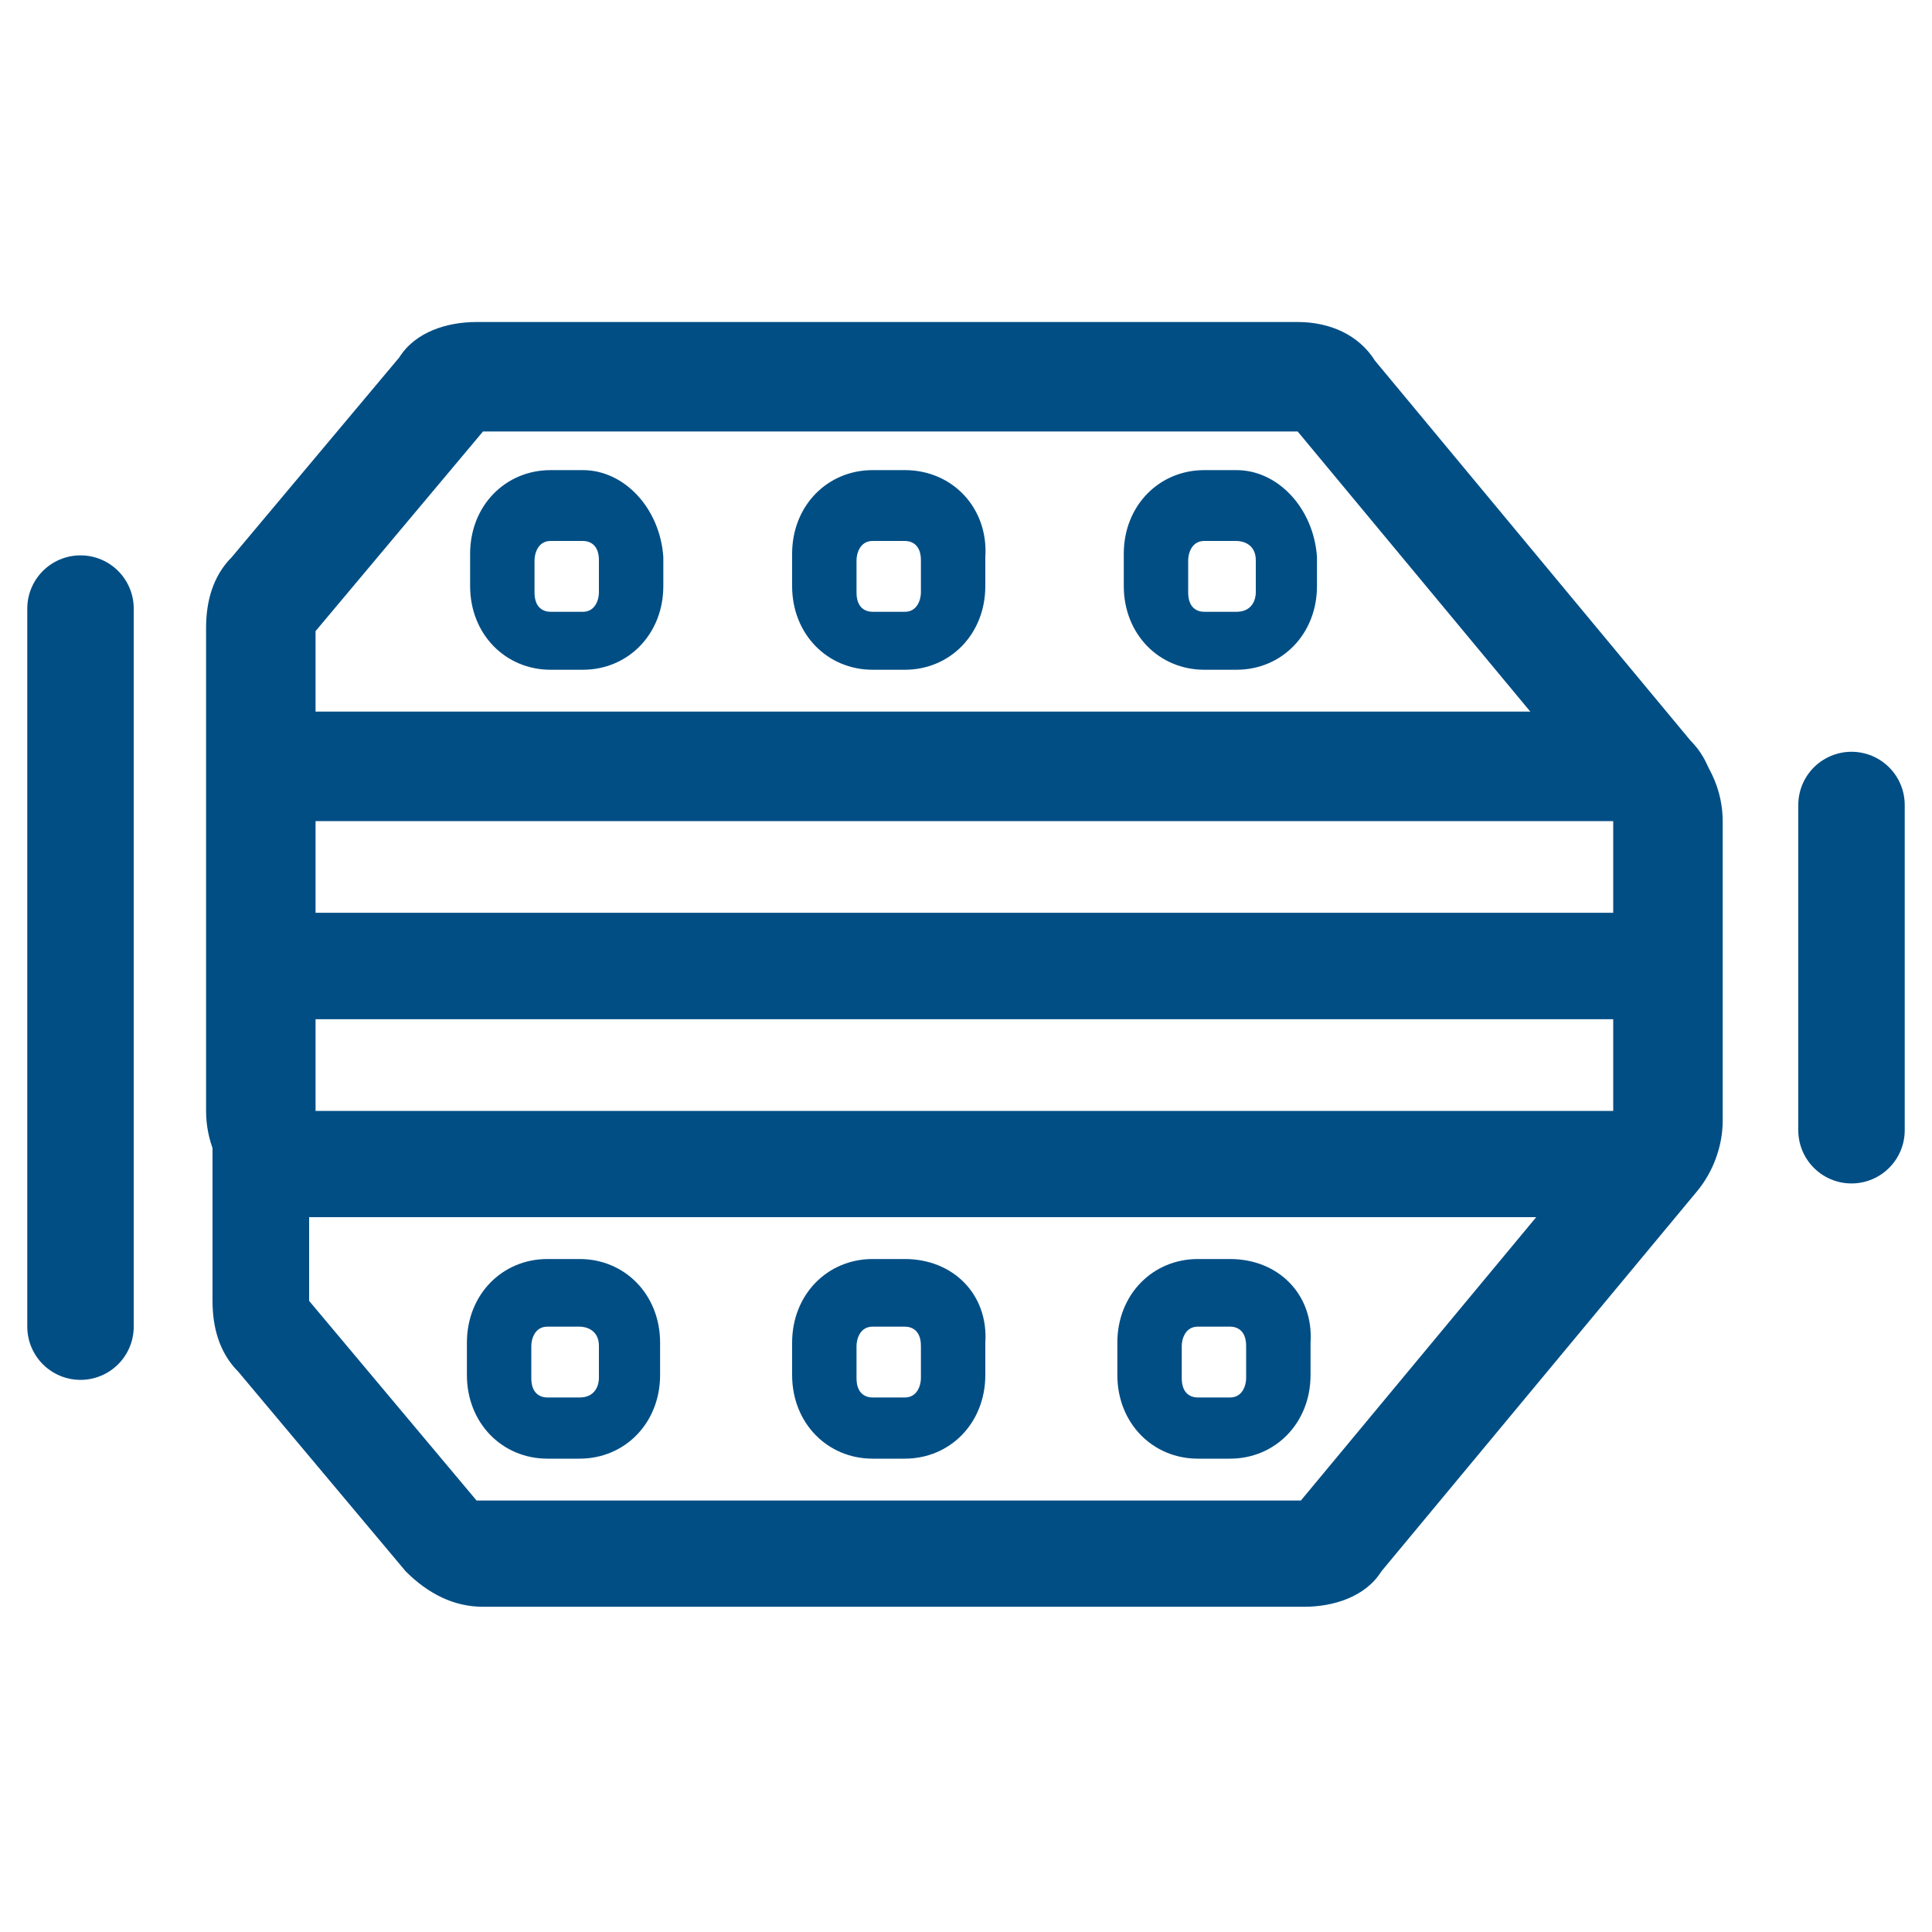
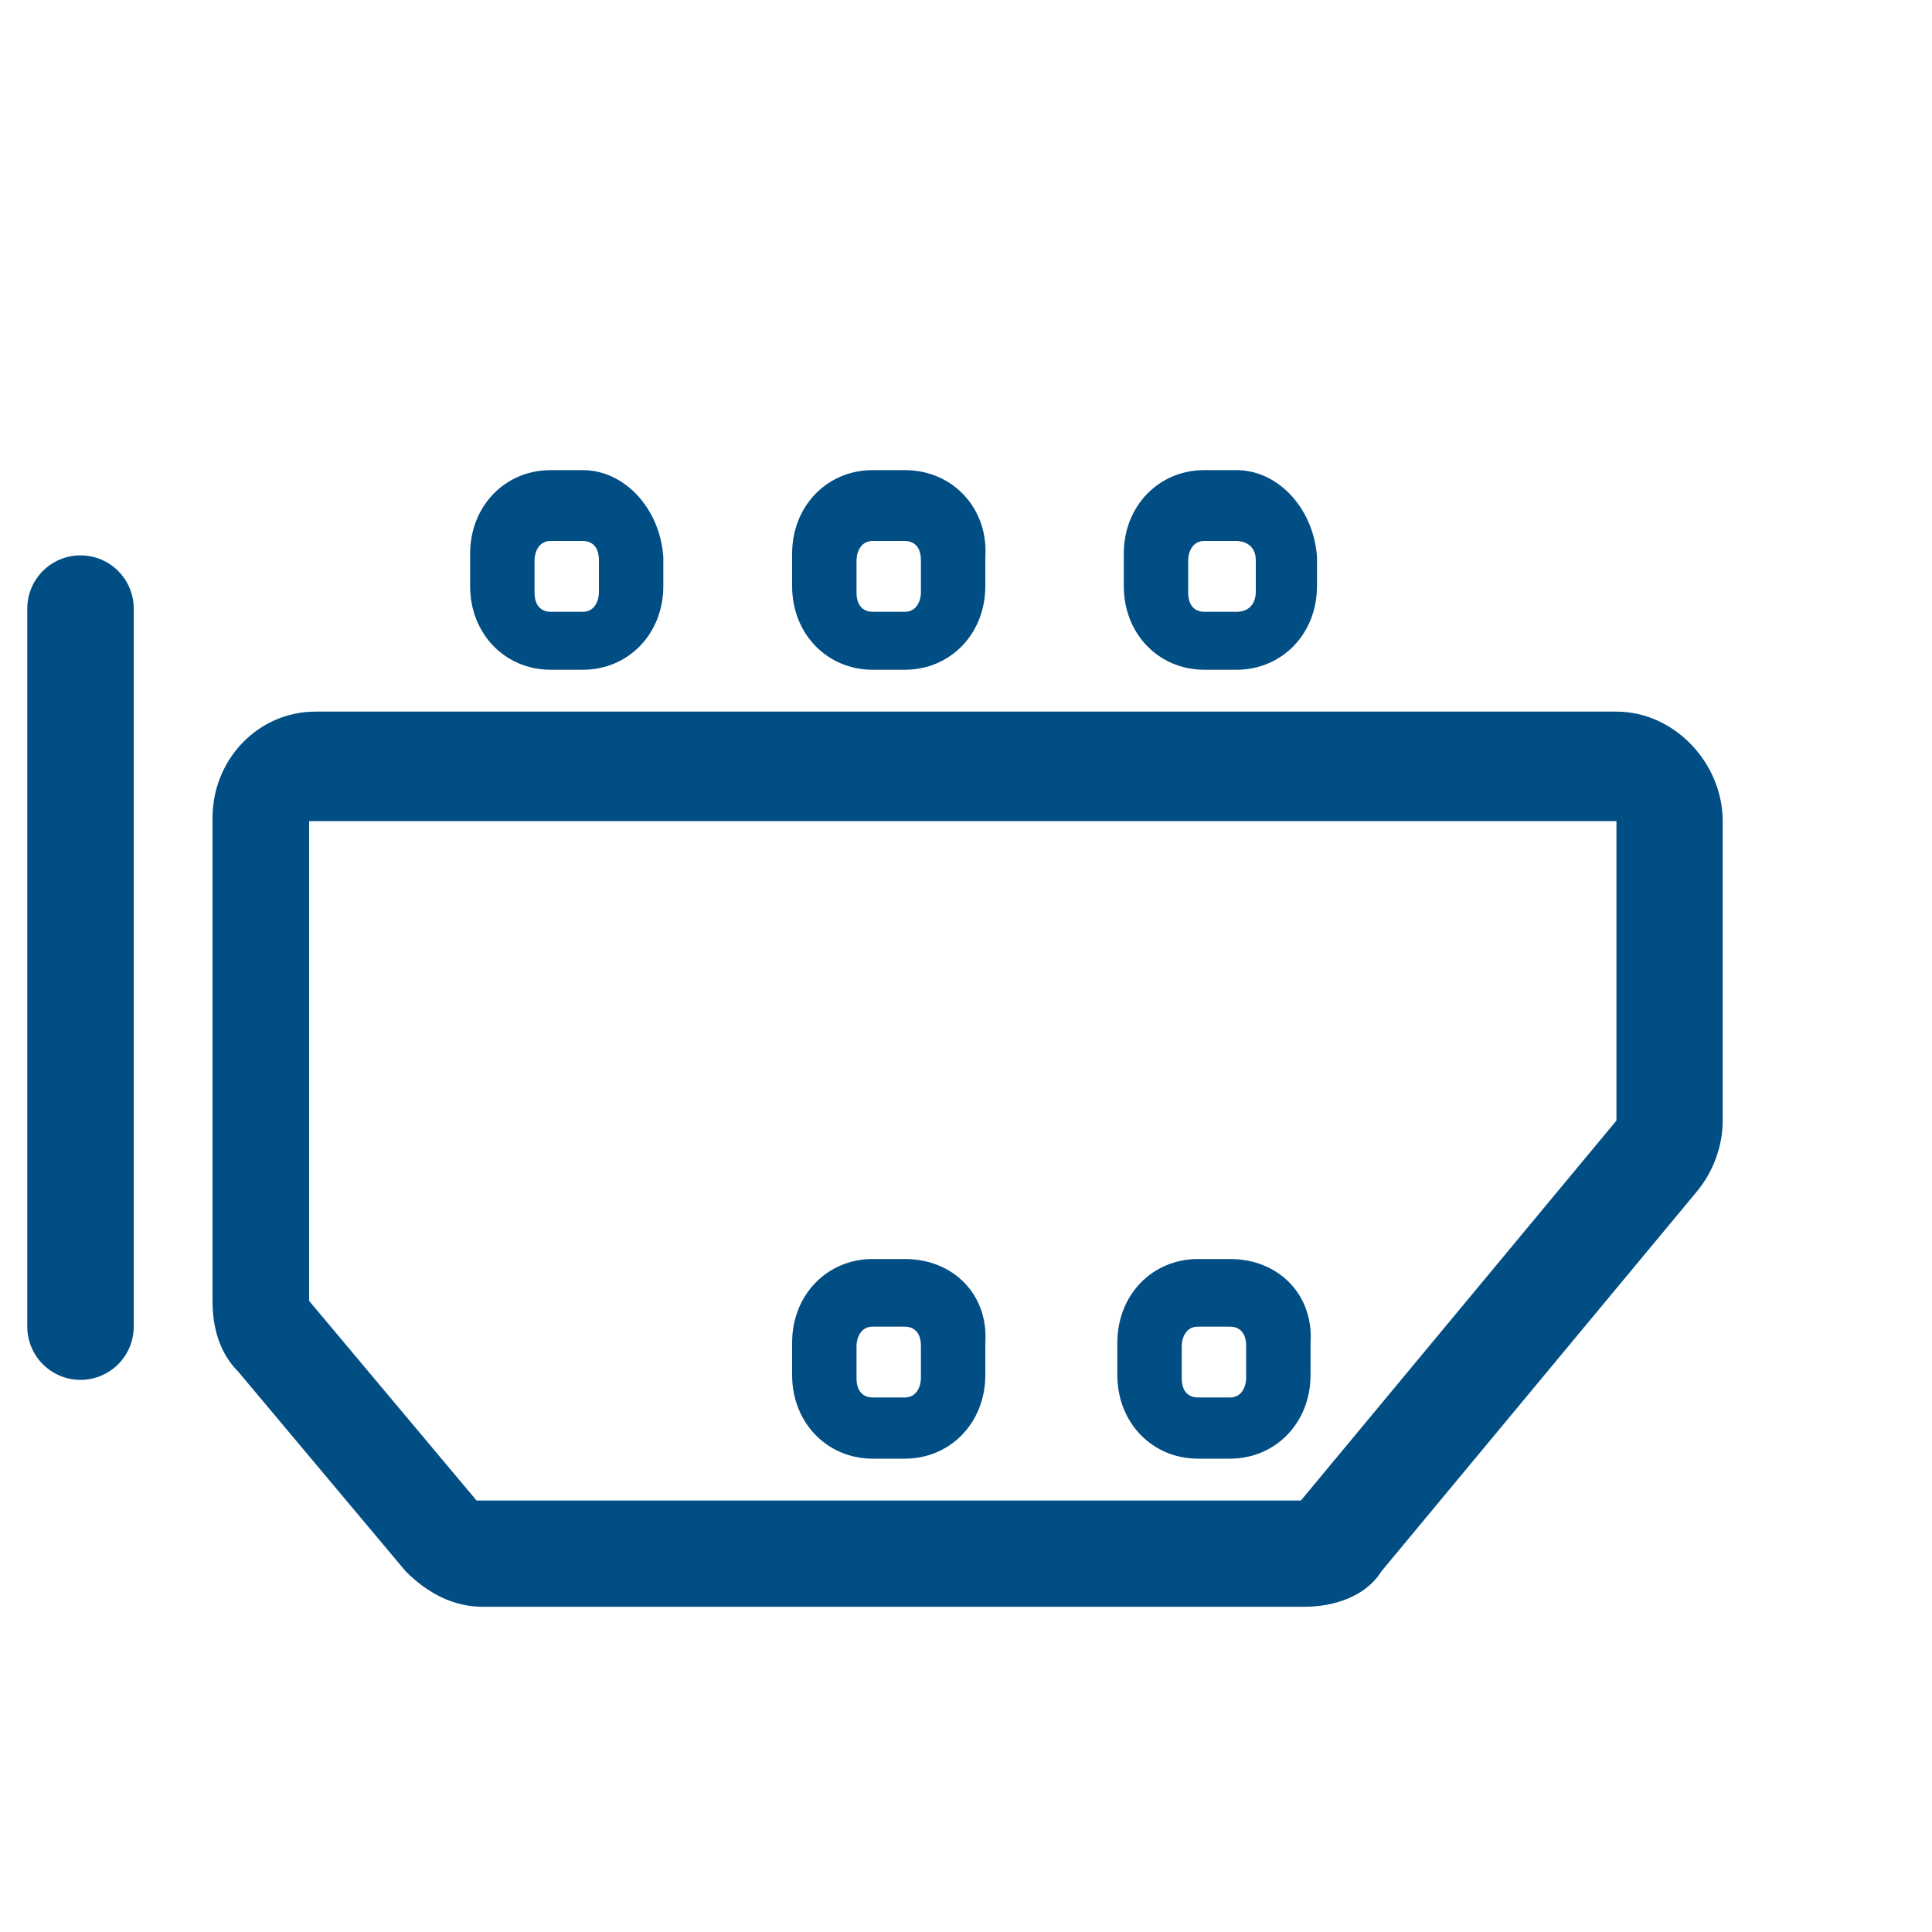
<svg xmlns="http://www.w3.org/2000/svg" id="Layer_1" x="0px" y="0px" viewBox="0 0 60 60" style="enable-background:new 0 0 60 60;" xml:space="preserve">
  <style type="text/css">	.st0{fill:#014E85;}	.st1{fill:none;stroke:#014E85;stroke-width:3.306;stroke-linejoin:round;stroke-miterlimit:10;}	.st2{fill:none;stroke:#014E85;stroke-width:3.306;stroke-linecap:round;stroke-linejoin:round;stroke-miterlimit:10;}</style>
  <g>
-     <path class="st0" d="M40.3,13.4l9.8,11.8v9.3H9.8V19.6l5.2-6.2h21H40.3 M40.3,10h-4.5h-21c-0.9,0-1.9,0.3-2.4,1.1l-5.2,6.2  c-0.6,0.6-0.8,1.4-0.8,2.2v15c0,1.8,1.4,3.3,3.2,3.3h40.5c1.8,0,3.2-1.5,3.2-3.3v-9.3c0-0.8-0.2-1.6-0.8-2.2l-9.8-11.8  C42.2,10.4,41.3,10,40.3,10L40.3,10z" />
-   </g>
+     </g>
  <g>
    <path class="st0" d="M50.2,25.5v9.3l-9.8,11.8h-4.5H14.8l-5.2-6.2V25.5H50.2 M50.2,22.1H9.8c-1.8,0-3.2,1.5-3.2,3.3v15  c0,0.8,0.2,1.6,0.8,2.2l5.2,6.2c0.7,0.7,1.5,1.1,2.4,1.1h21h4.5c0.9,0,1.9-0.3,2.4-1.1L52.7,37c0.5-0.6,0.8-1.4,0.8-2.2v-9.3  C53.5,23.7,52,22.1,50.2,22.1L50.2,22.1z" />
  </g>
  <g>
    <path class="st0" d="M18.1,16.8c0.2,0,0.5,0.1,0.5,0.6v1c0,0.2-0.1,0.6-0.5,0.6h-1c-0.2,0-0.5-0.1-0.5-0.6v-1  c0-0.2,0.1-0.6,0.5-0.6H18.1 M18.1,14.6h-1c-1.4,0-2.5,1.1-2.5,2.6v1c0,1.5,1.1,2.6,2.5,2.6h1c1.4,0,2.5-1.1,2.5-2.6v-0.9  C20.5,15.8,19.4,14.6,18.1,14.6L18.1,14.6z" />
  </g>
  <g>
    <path class="st0" d="M38.4,16.8c0.2,0,0.6,0.1,0.6,0.6v1c0,0.2-0.1,0.6-0.6,0.6h-1c-0.2,0-0.5-0.1-0.5-0.6v-1  c0-0.2,0.1-0.6,0.5-0.6H38.4 M38.4,14.6h-1c-1.4,0-2.5,1.1-2.5,2.6v1c0,1.5,1.1,2.6,2.5,2.6h1c1.4,0,2.5-1.1,2.5-2.6v-0.9  C40.8,15.8,39.7,14.6,38.4,14.6L38.4,14.6z" />
  </g>
  <g>
    <path class="st0" d="M28.1,16.8c0.2,0,0.5,0.1,0.5,0.6v1c0,0.2-0.1,0.6-0.5,0.6h-1c-0.2,0-0.5-0.1-0.5-0.6v-1  c0-0.2,0.1-0.6,0.5-0.6H28.1 M28.1,14.6h-1c-1.4,0-2.5,1.1-2.5,2.6v1c0,1.5,1.1,2.6,2.5,2.6h1c1.4,0,2.5-1.1,2.5-2.6v-0.9  C30.7,15.8,29.6,14.6,28.1,14.6L28.1,14.6z" />
  </g>
  <g>
-     <path class="st0" d="M18,41.2c0.2,0,0.6,0.1,0.6,0.6v1c0,0.2-0.1,0.6-0.6,0.6h-1c-0.2,0-0.5-0.1-0.5-0.6v-1c0-0.2,0.1-0.6,0.5-0.6  H18 M18,39.1h-1c-1.4,0-2.5,1.1-2.5,2.6v1c0,1.5,1.1,2.6,2.5,2.6h1c1.4,0,2.5-1.1,2.5-2.6v-1C20.5,40.2,19.4,39.1,18,39.1L18,39.1z  " />
-   </g>
+     </g>
  <g>
    <path class="st0" d="M38.2,41.2c0.2,0,0.5,0.1,0.5,0.6v1c0,0.2-0.1,0.6-0.5,0.6h-1c-0.2,0-0.5-0.1-0.5-0.6v-1  c0-0.2,0.1-0.6,0.5-0.6H38.2 M38.2,39.1h-1c-1.4,0-2.5,1.1-2.5,2.6v1c0,1.5,1.1,2.6,2.5,2.6h1c1.4,0,2.5-1.1,2.5-2.6v-1  C40.8,40.2,39.7,39.1,38.2,39.1L38.2,39.1z" />
  </g>
  <g>
    <path class="st0" d="M28.1,41.2c0.2,0,0.5,0.1,0.5,0.6v1c0,0.2-0.1,0.6-0.5,0.6h-1c-0.2,0-0.5-0.1-0.5-0.6v-1  c0-0.2,0.1-0.6,0.5-0.6H28.1 M28.1,39.1h-1c-1.4,0-2.5,1.1-2.5,2.6v1c0,1.5,1.1,2.6,2.5,2.6h1c1.4,0,2.5-1.1,2.5-2.6v-1  C30.7,40.2,29.6,39.1,28.1,39.1L28.1,39.1z" />
  </g>
-   <line class="st1" x1="8.1" y1="30" x2="51.2" y2="30" />
  <g>
-     <line class="st2" x1="57.5" y1="25" x2="57.5" y2="35.1" />
-   </g>
+     </g>
  <line class="st2" x1="2.5" y1="18.9" x2="2.5" y2="41.2" />
</svg>